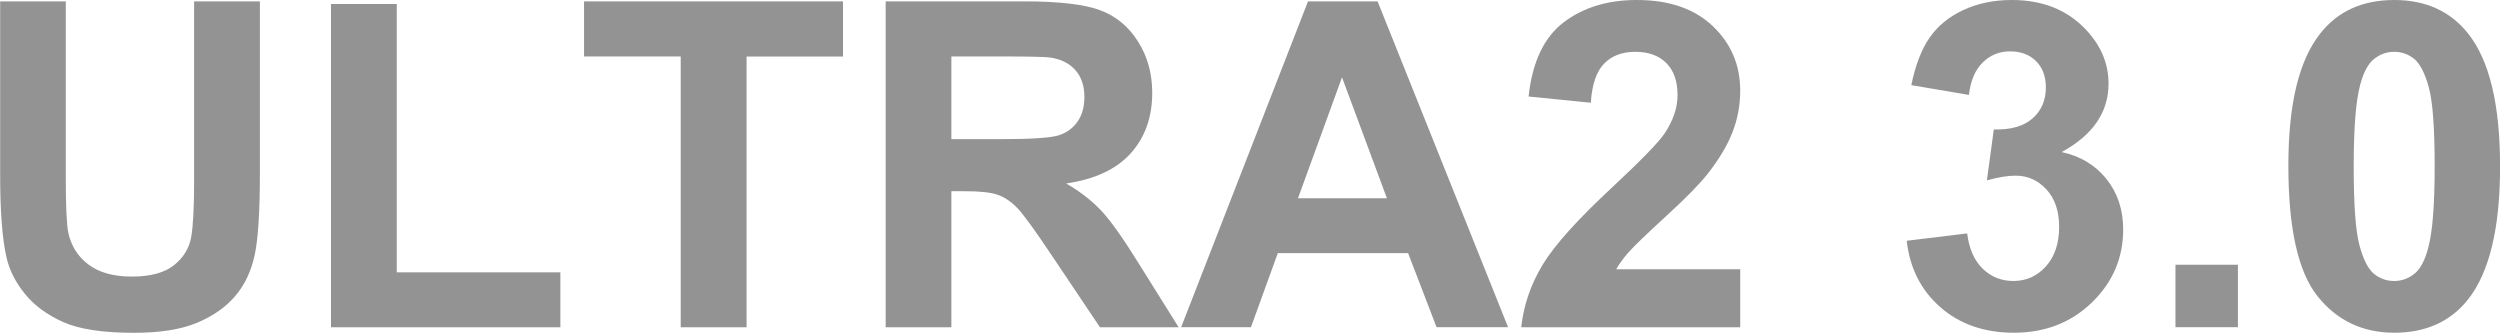
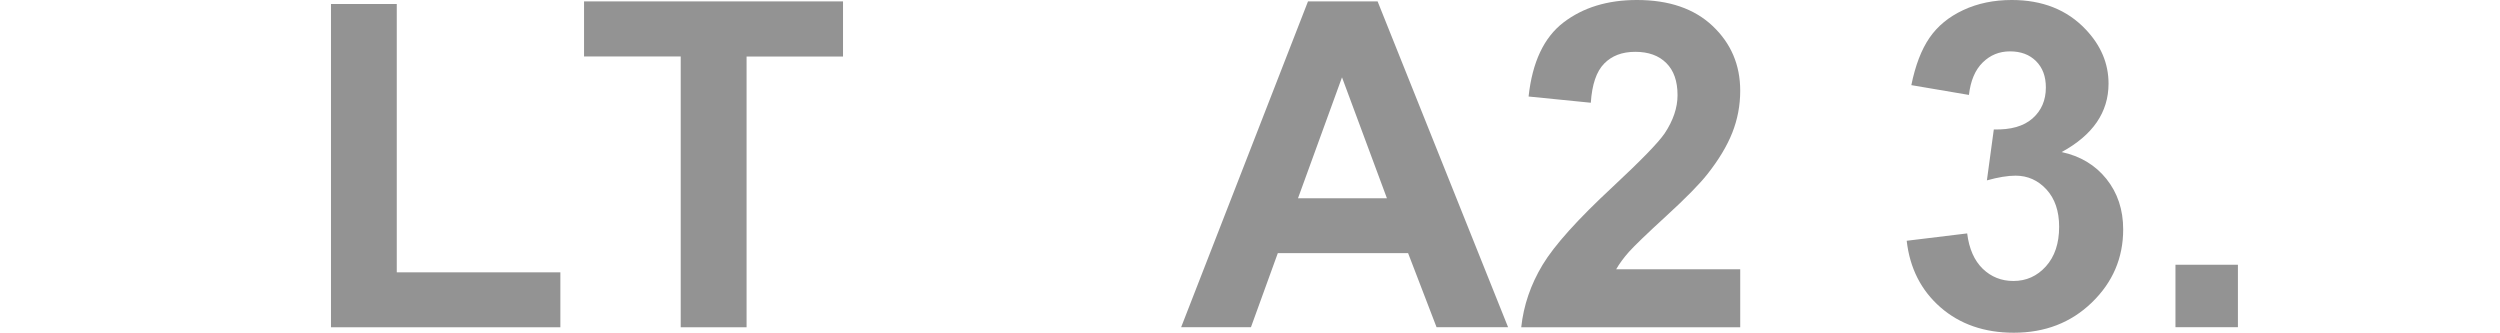
<svg xmlns="http://www.w3.org/2000/svg" id="_レイヤー_2" data-name="レイヤー_2" viewBox="0 0 329.47 43.86">
  <defs>
    <style>
      .cls-1 {
        fill: #939393;
      }
    </style>
  </defs>
  <g id="_レイヤー_1-2" data-name="レイヤー_1">
    <g>
-       <path class="cls-1" d="M0,.18h8.67v23.26c0,3.69.11,6.08.32,7.18.37,1.76,1.25,3.17,2.65,4.23,1.4,1.06,3.31,1.6,5.73,1.6s4.32-.5,5.57-1.51c1.25-1.01,2-2.24,2.26-3.71.25-1.46.38-3.9.38-7.29V.18h8.67v22.56c0,5.16-.23,8.8-.7,10.93-.47,2.13-1.33,3.93-2.59,5.39s-2.94,2.63-5.05,3.5-4.86,1.3-8.26,1.3c-4.1,0-7.21-.47-9.33-1.42-2.12-.95-3.79-2.18-5.02-3.69-1.23-1.51-2.04-3.1-2.43-4.76-.57-2.46-.85-6.09-.85-10.9V.18Z" />
      <path class="cls-1" d="M43.62,43.12V.53h8.67v35.36h21.56v7.24h-30.23Z" />
      <path class="cls-1" d="M89.71,43.12V7.44h-12.74V.18h34.13v7.27h-12.71v35.68h-8.67Z" />
-       <path class="cls-1" d="M116.72,43.12V.18h18.25c4.59,0,7.92.39,10,1.16,2.08.77,3.75,2.14,5,4.12,1.25,1.97,1.88,4.23,1.88,6.77,0,3.22-.95,5.88-2.84,7.98-1.89,2.1-4.73,3.42-8.5,3.97,1.88,1.09,3.42,2.3,4.64,3.6,1.22,1.31,2.87,3.63,4.94,6.97l5.24,8.38h-10.37l-6.27-9.35c-2.23-3.34-3.75-5.44-4.57-6.31-.82-.87-1.69-1.46-2.61-1.79s-2.37-.48-4.37-.48h-1.76v17.93h-8.67ZM125.39,18.34h6.42c4.16,0,6.76-.18,7.79-.53s1.85-.96,2.43-1.82c.59-.86.88-1.93.88-3.22,0-1.45-.39-2.61-1.16-3.5-.77-.89-1.86-1.45-3.27-1.68-.7-.1-2.81-.15-6.33-.15h-6.77v10.9Z" />
      <path class="cls-1" d="M198.75,43.12h-9.43l-3.75-9.76h-17.17l-3.54,9.76h-9.2L172.38.18h9.17l17.2,42.95ZM182.78,26.13l-5.92-15.94-5.8,15.94h11.72Z" />
      <path class="cls-1" d="M229.34,35.48v7.65h-28.86c.31-2.89,1.25-5.63,2.81-8.22,1.56-2.59,4.65-6.02,9.26-10.3,3.71-3.46,5.99-5.8,6.83-7.03,1.13-1.7,1.7-3.38,1.7-5.04,0-1.84-.49-3.25-1.48-4.23-.99-.99-2.35-1.48-4.09-1.48s-3.09.52-4.1,1.55c-1.02,1.04-1.6,2.75-1.76,5.16l-8.2-.82c.49-4.53,2.02-7.78,4.6-9.76,2.58-1.97,5.8-2.96,9.67-2.96,4.24,0,7.57,1.14,9.99,3.43s3.63,5.13,3.63,8.53c0,1.93-.35,3.77-1.04,5.52-.69,1.75-1.79,3.58-3.3,5.49-1,1.27-2.79,3.1-5.39,5.48-2.6,2.38-4.24,3.97-4.94,4.75-.69.78-1.25,1.54-1.68,2.29h16.35Z" />
      <path class="cls-1" d="M251.28,31.73l7.97-.97c.25,2.03.94,3.58,2.05,4.66,1.11,1.07,2.46,1.61,4.04,1.61,1.7,0,3.13-.64,4.29-1.93s1.74-3.03,1.74-5.21c0-2.07-.56-3.71-1.67-4.92-1.11-1.21-2.47-1.82-4.07-1.82-1.05,0-2.31.21-3.78.62l.91-6.71c2.23.06,3.93-.42,5.1-1.45s1.76-2.39,1.76-4.09c0-1.45-.43-2.6-1.29-3.46-.86-.86-2-1.29-3.43-1.29s-2.61.49-3.6,1.46c-1,.98-1.6,2.4-1.82,4.28l-7.59-1.29c.53-2.6,1.32-4.67,2.39-6.23s2.55-2.77,4.45-3.66c1.9-.89,4.04-1.33,6.4-1.33,4.04,0,7.29,1.29,9.73,3.87,2.01,2.11,3.02,4.49,3.02,7.15,0,3.77-2.06,6.78-6.18,9.02,2.46.53,4.43,1.71,5.9,3.54,1.47,1.84,2.21,4.05,2.21,6.65,0,3.77-1.38,6.98-4.13,9.64-2.75,2.66-6.18,3.98-10.28,3.98-3.89,0-7.11-1.12-9.67-3.35-2.56-2.24-4.04-5.16-4.45-8.77Z" />
      <path class="cls-1" d="M286.7,43.12v-8.23h8.23v8.23h-8.23Z" />
-       <path class="cls-1" d="M315.53,0c4.16,0,7.41,1.48,9.76,4.45,2.79,3.52,4.19,9.35,4.19,17.49s-1.41,13.96-4.22,17.52c-2.32,2.93-5.57,4.39-9.73,4.39s-7.55-1.61-10.11-4.82c-2.56-3.21-3.84-8.94-3.84-17.18s1.41-13.91,4.22-17.46c2.32-2.93,5.57-4.39,9.73-4.39ZM315.53,6.83c-1,0-1.88.32-2.67.95-.78.63-1.39,1.77-1.82,3.41-.57,2.13-.85,5.71-.85,10.75s.25,8.5.76,10.39c.51,1.89,1.15,3.14,1.92,3.76.77.63,1.66.94,2.65.94s1.88-.32,2.67-.95c.78-.63,1.39-1.77,1.82-3.41.57-2.11.85-5.68.85-10.72s-.25-8.5-.76-10.39c-.51-1.88-1.15-3.14-1.92-3.78-.77-.63-1.66-.95-2.65-.95Z" />
    </g>
  </g>
</svg>